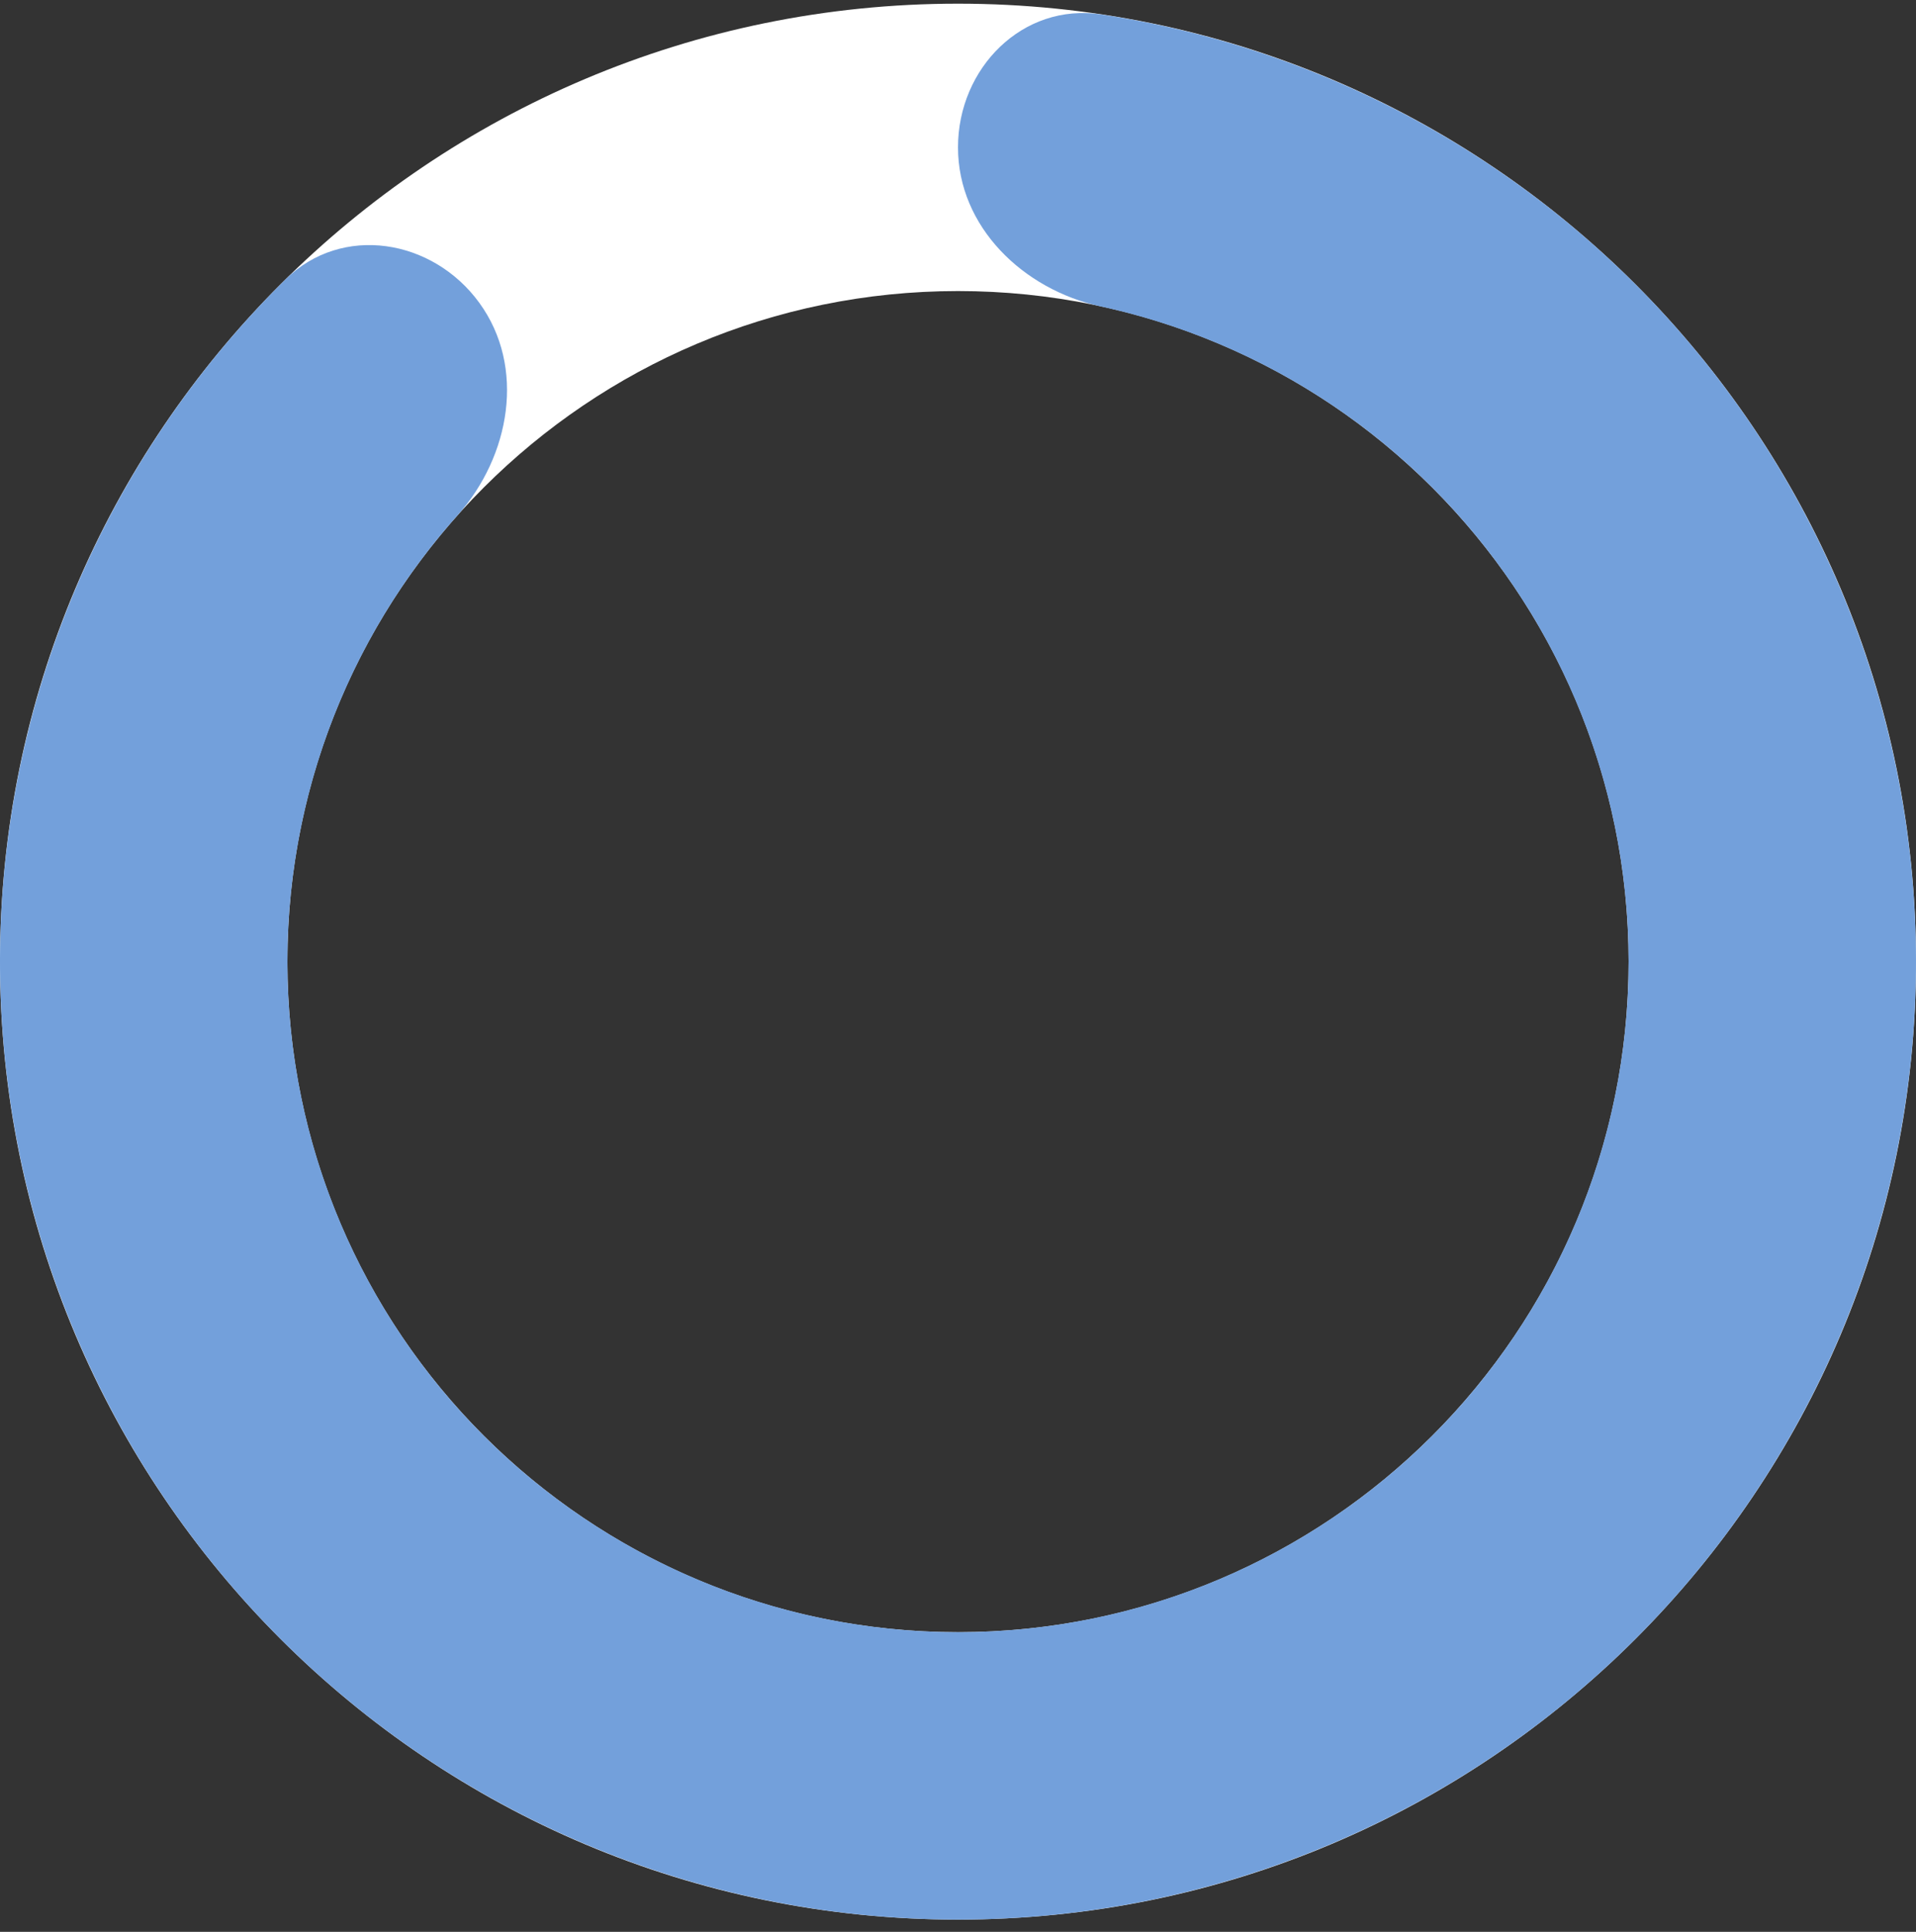
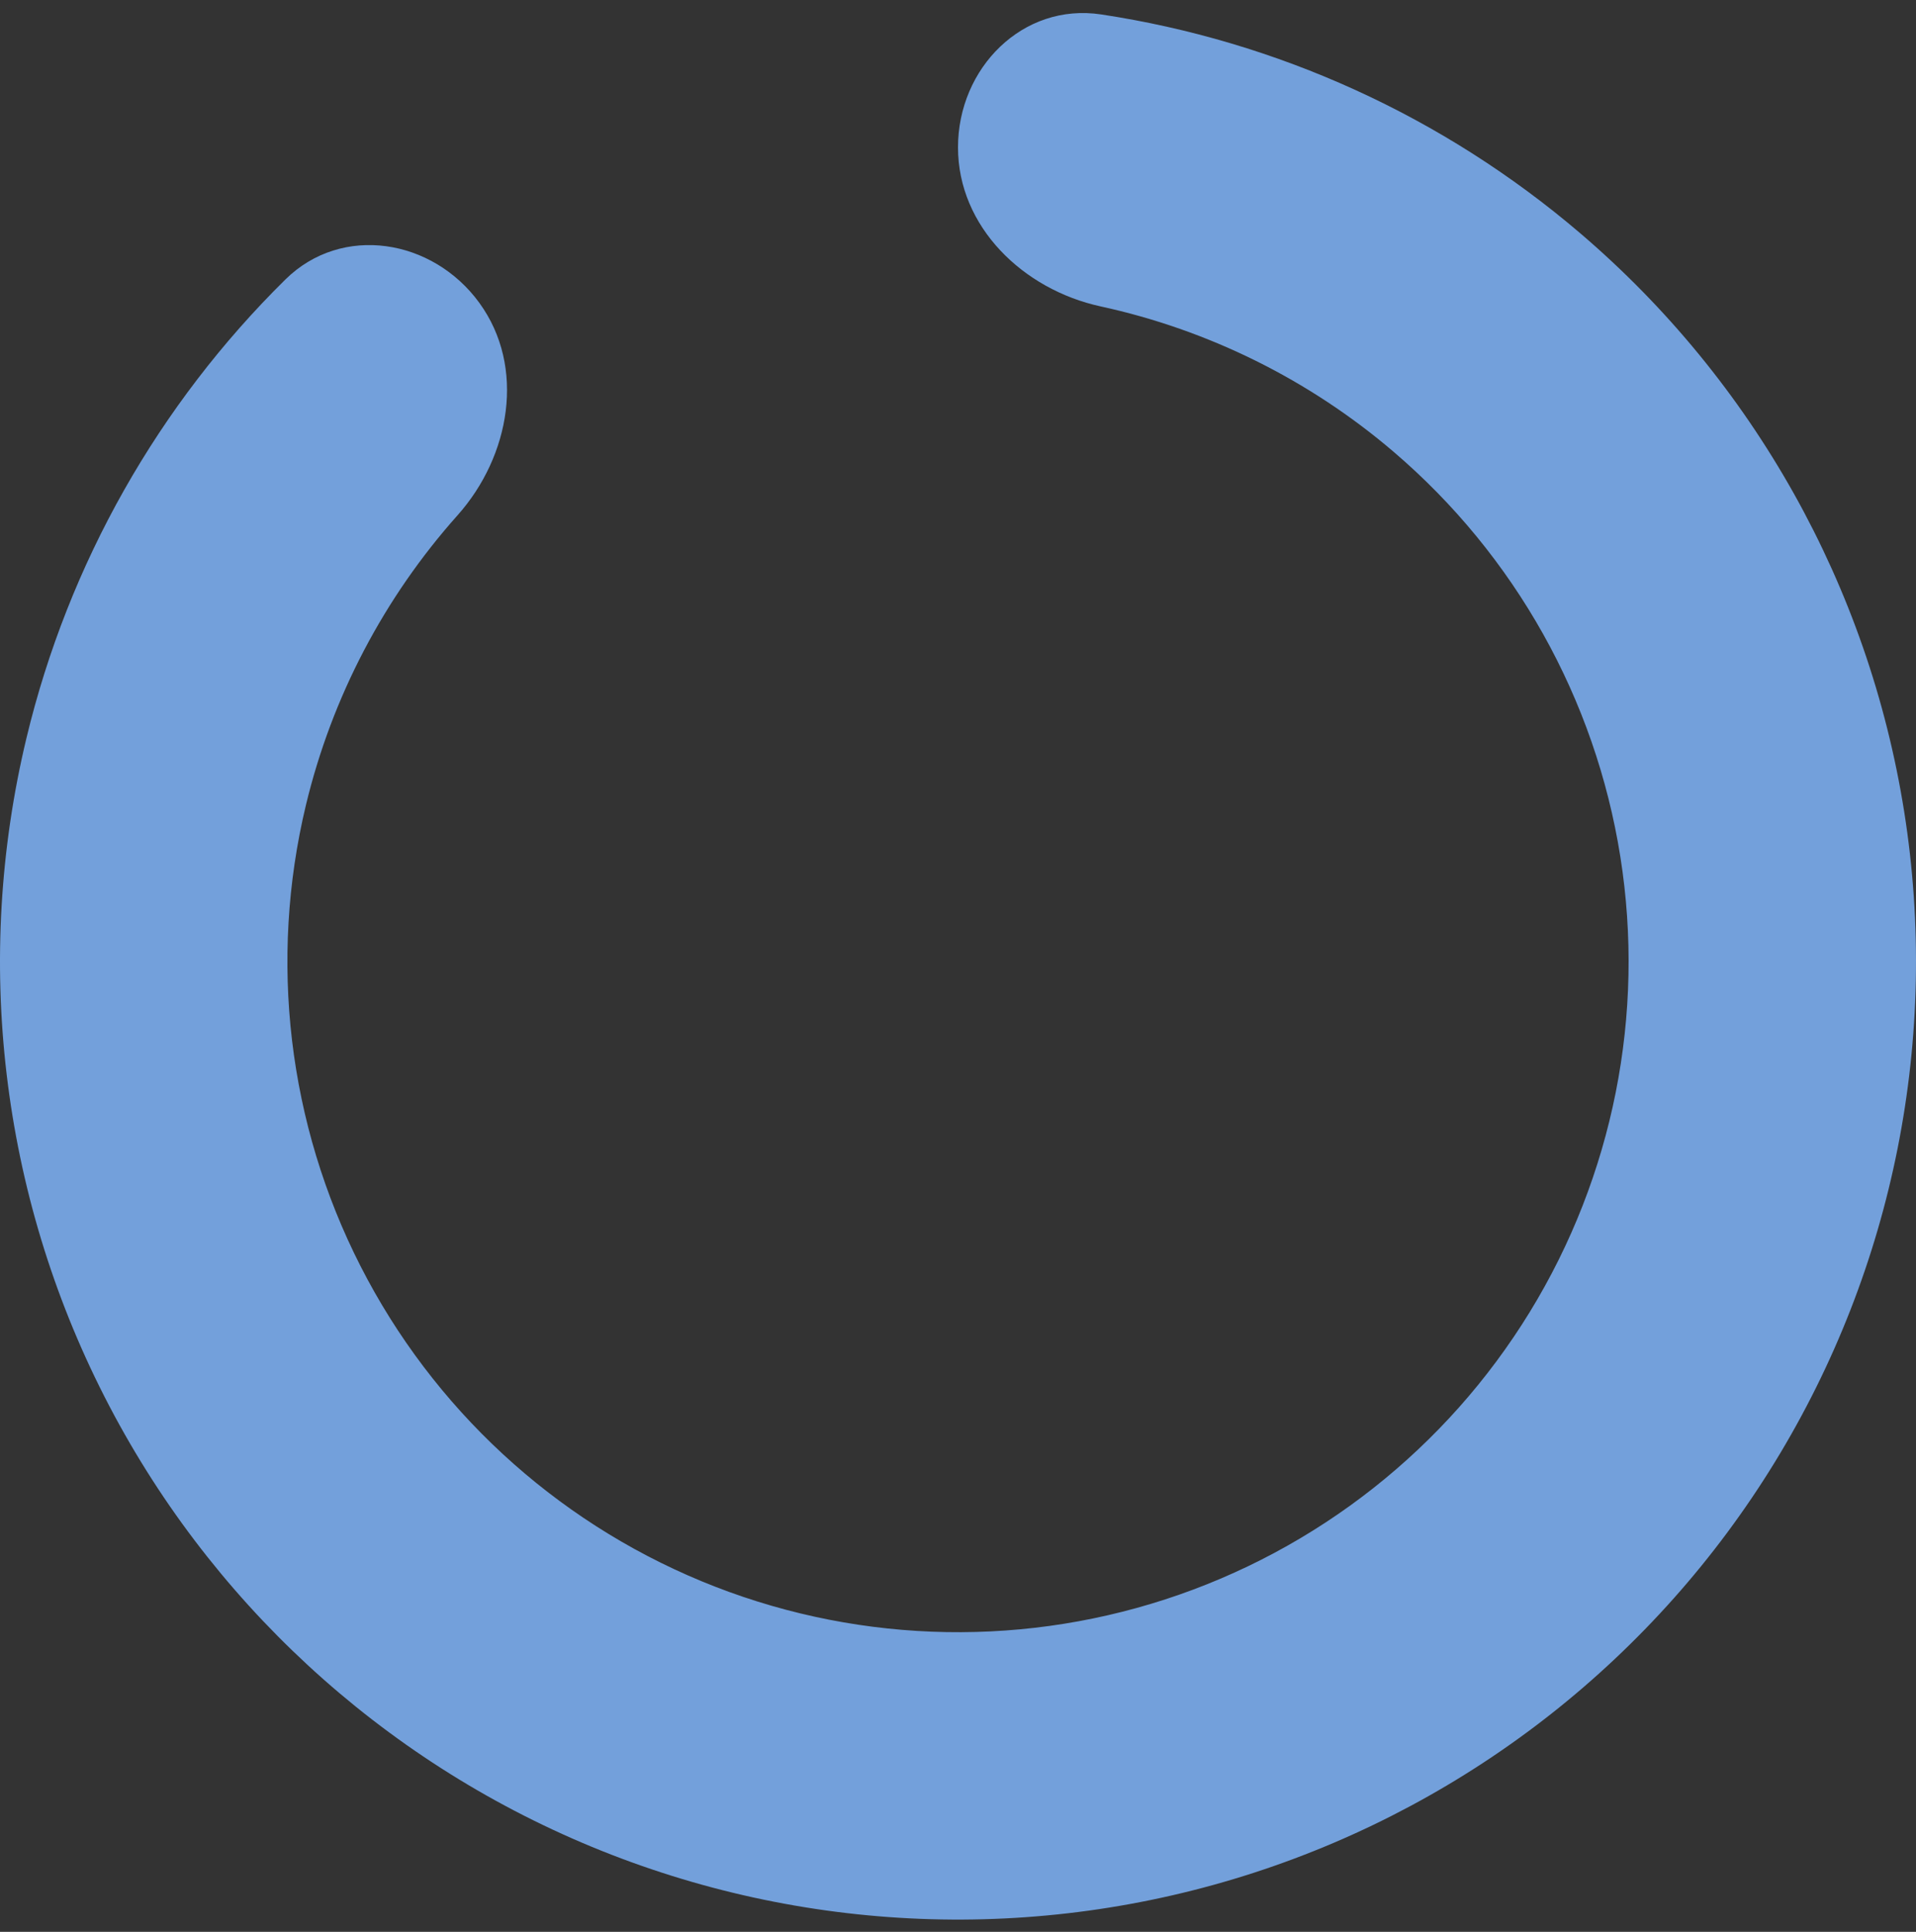
<svg xmlns="http://www.w3.org/2000/svg" width="120" height="121" viewBox="0 0 120 121" fill="none">
  <rect x="0" y="0" width="120" height="121" fill="#333333" stroke="none" />
  <g id="grÃ¡fico">
-     <path id="Ellipse 19" d="M120 60.23C120 93.368 93.137 120.23 60 120.23C26.863 120.23 -6.10352e-05 93.368 -6.10352e-05 60.23C-6.10352e-05 27.093 26.863 0.23 60 0.23C93.137 0.23 120 27.093 120 60.23ZM18 60.23C18 83.426 36.804 102.23 60 102.23C83.196 102.23 102 83.426 102 60.23C102 37.035 83.196 18.23 60 18.23C36.804 18.23 18 37.035 18 60.23Z" fill="white" />
    <path id="Ellipse 18" d="M60 9.23C60 4.26 64.052 0.161 68.967 0.904C79.992 2.57 90.398 7.288 98.967 14.606C109.83 23.884 117.026 36.734 119.261 50.844C121.496 64.955 118.623 79.399 111.158 91.58C103.694 103.761 92.128 112.879 78.541 117.294C64.954 121.709 50.238 121.13 37.039 115.663C23.84 110.196 13.025 100.199 6.54 87.47C0.054 74.741 -1.677 60.115 1.658 46.224C4.288 35.267 9.935 25.333 17.875 17.505C21.414 14.015 27.101 14.949 30.023 18.971C32.944 22.992 31.96 28.569 28.652 32.279C24.07 37.418 20.789 43.641 19.16 50.426C16.826 60.15 18.038 70.388 22.578 79.298C27.118 88.208 34.688 95.206 43.927 99.033C53.166 102.86 63.468 103.265 72.979 100.175C82.49 97.085 90.586 90.702 95.811 82.175C101.036 73.649 103.047 63.537 101.483 53.66C99.918 43.783 94.881 34.788 87.277 28.293C81.971 23.762 75.659 20.655 68.931 19.191C64.075 18.134 60 14.201 60 9.23Z" fill="#73A0DB" />
  </g>
</svg>